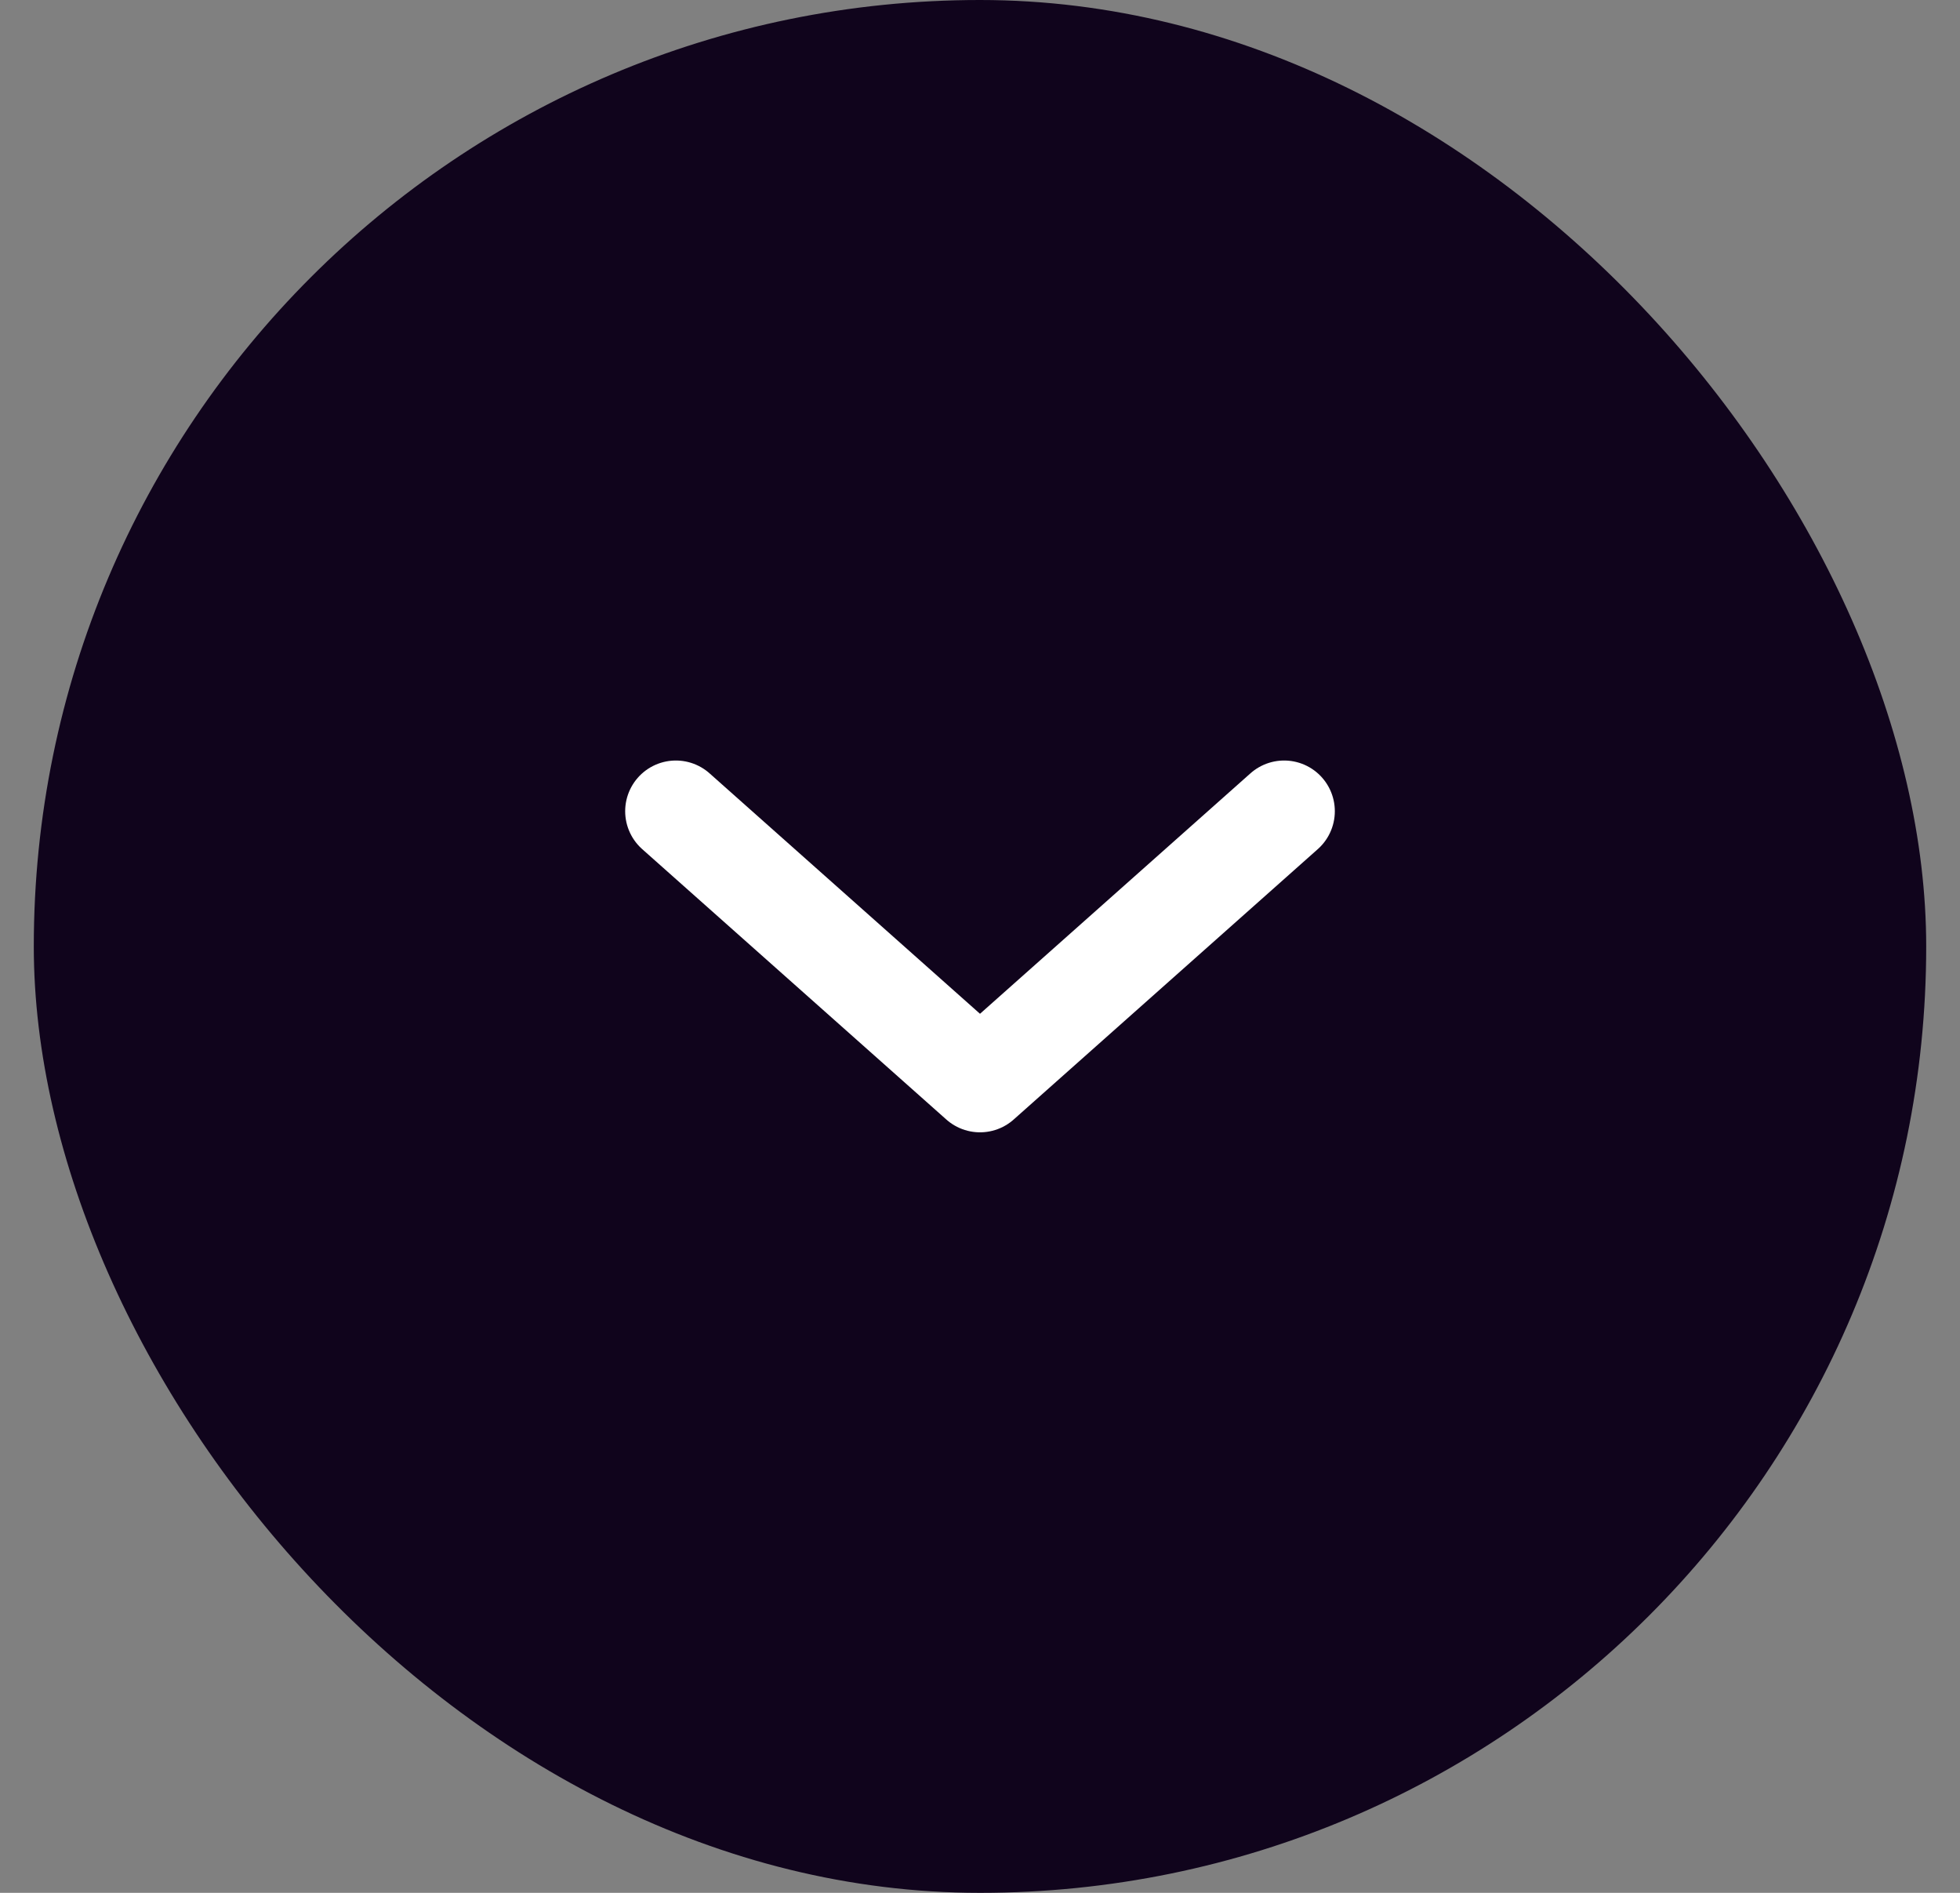
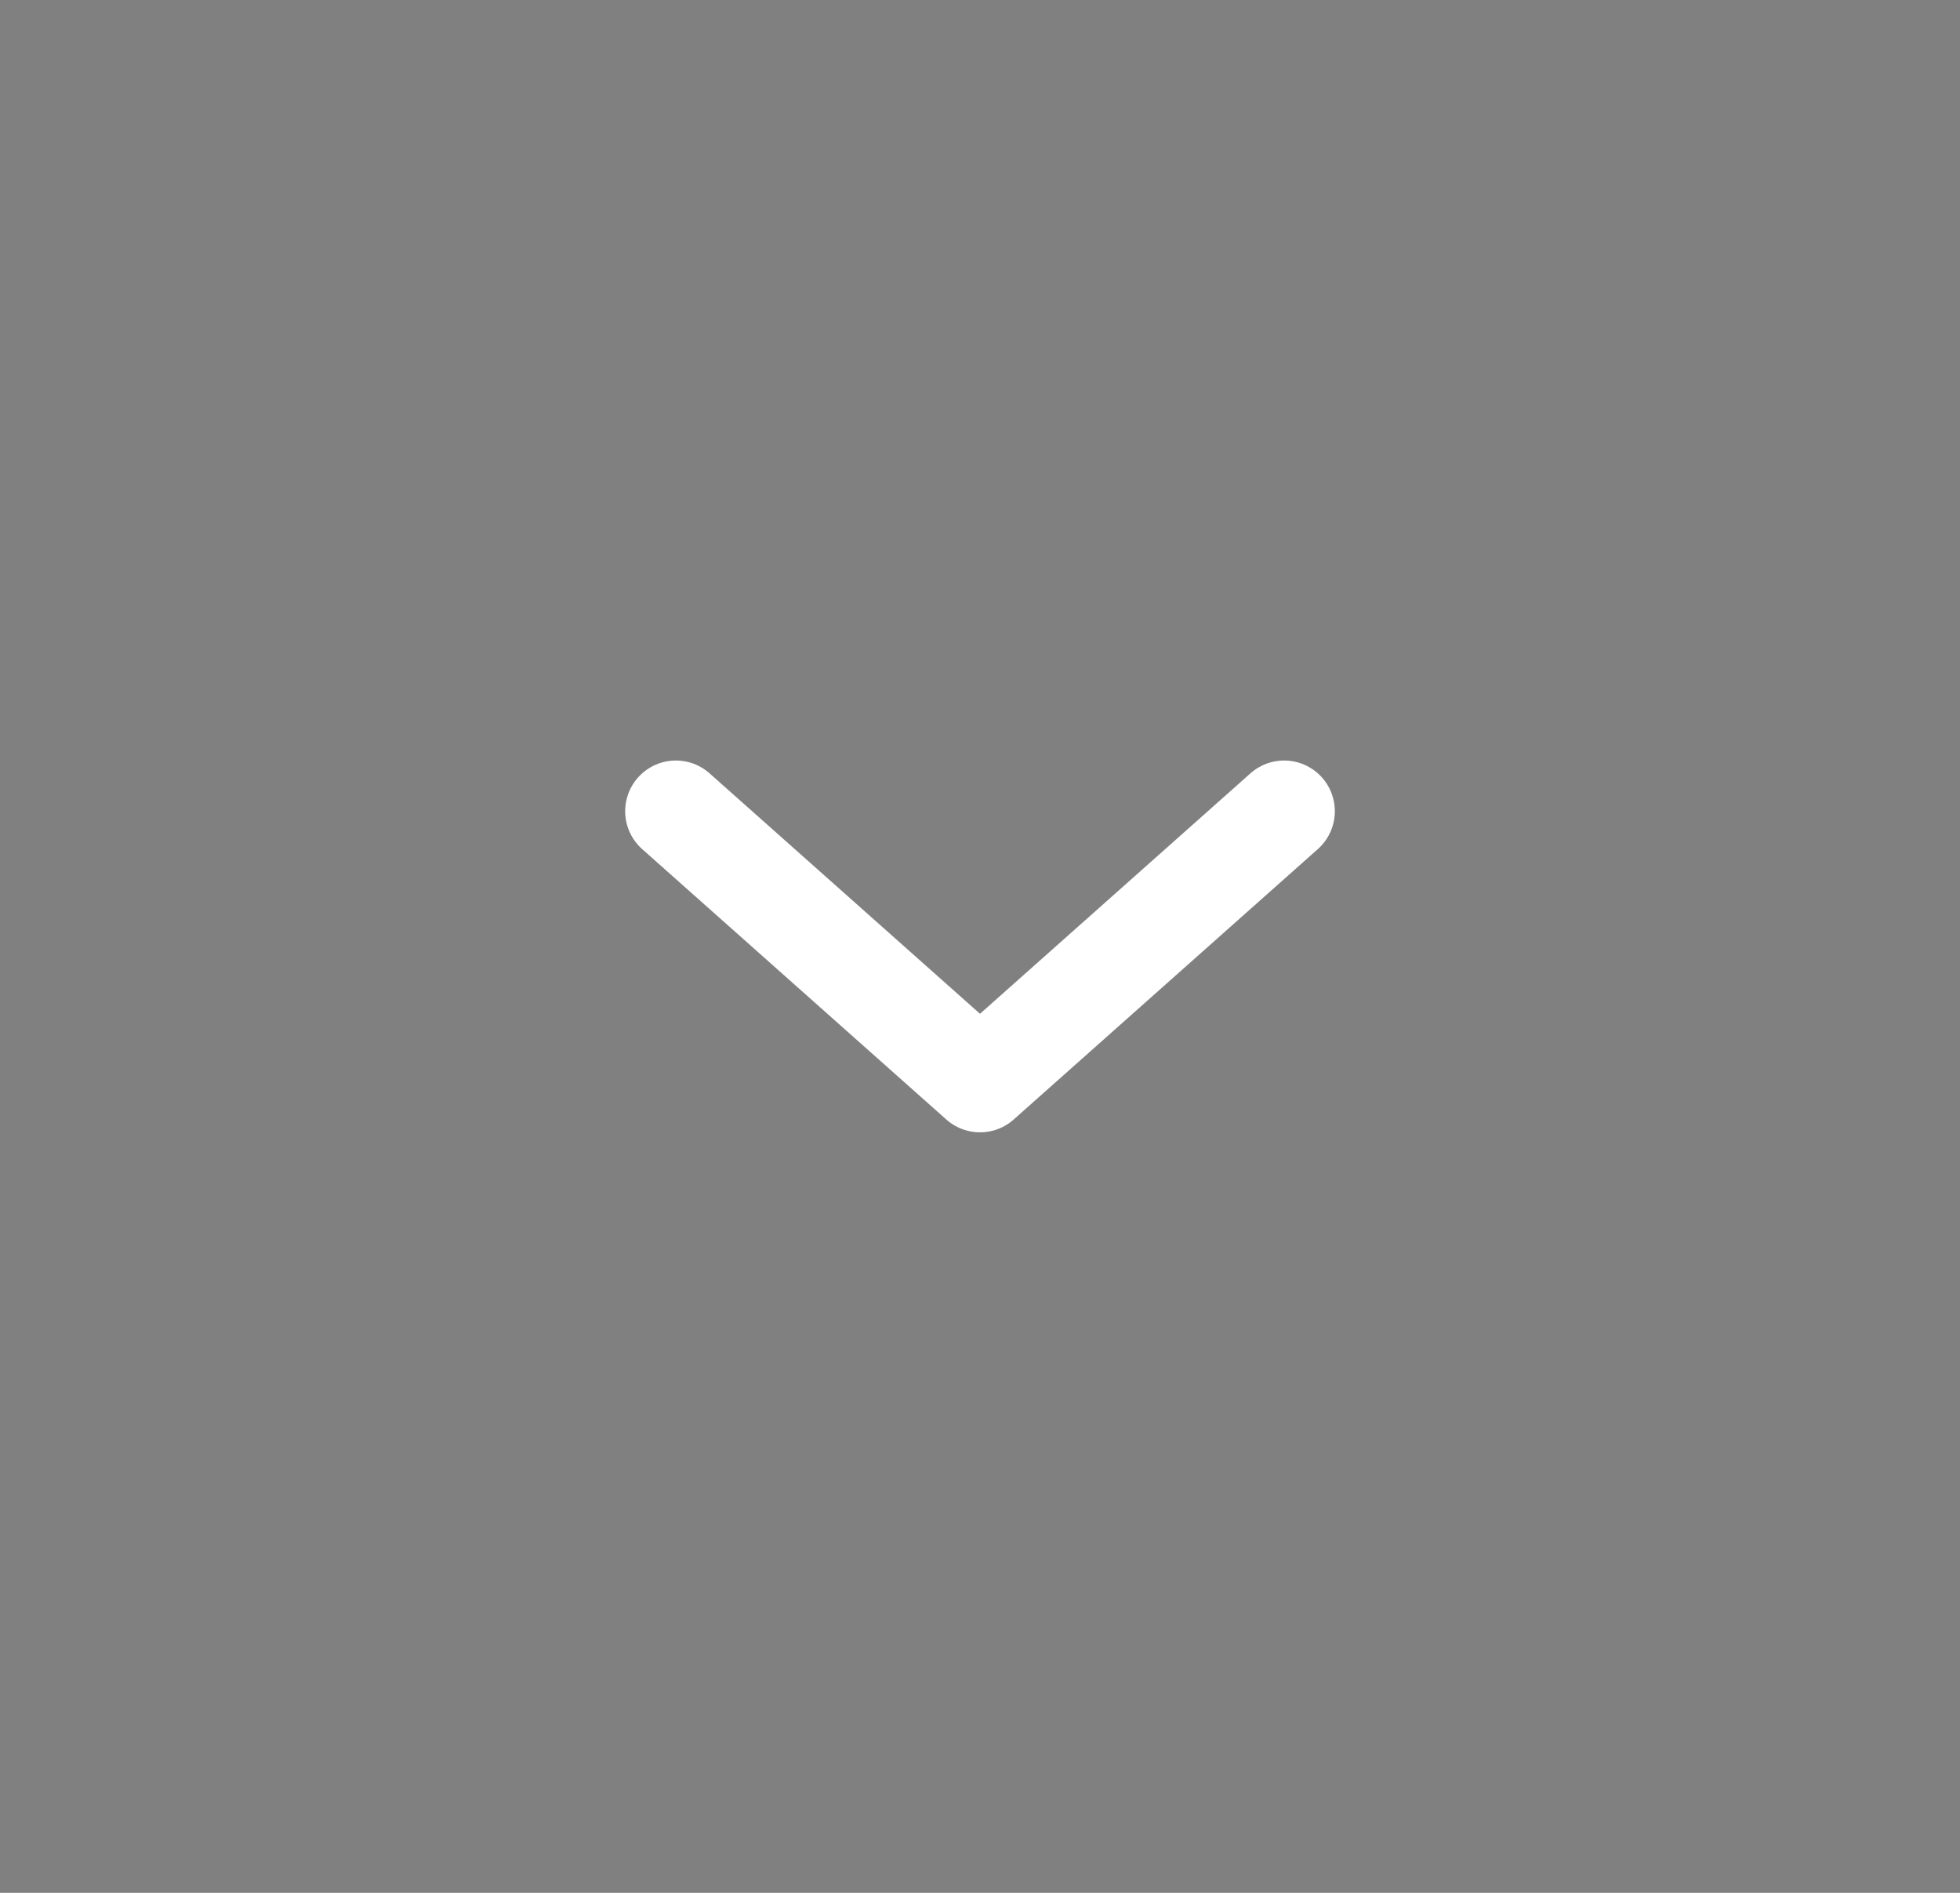
<svg xmlns="http://www.w3.org/2000/svg" width="29" height="28" viewBox="0 0 29 28" fill="none">
  <rect x="0" y="0" width="29" height="28" fill="#808080" stroke="none" />
-   <rect x="0.5" width="28" height="28" rx="14" fill="#10041C" />
  <path d="M19 12L14.5 16L10 12" stroke="white" stroke-width="1.5" stroke-linecap="round" stroke-linejoin="round" />
</svg>